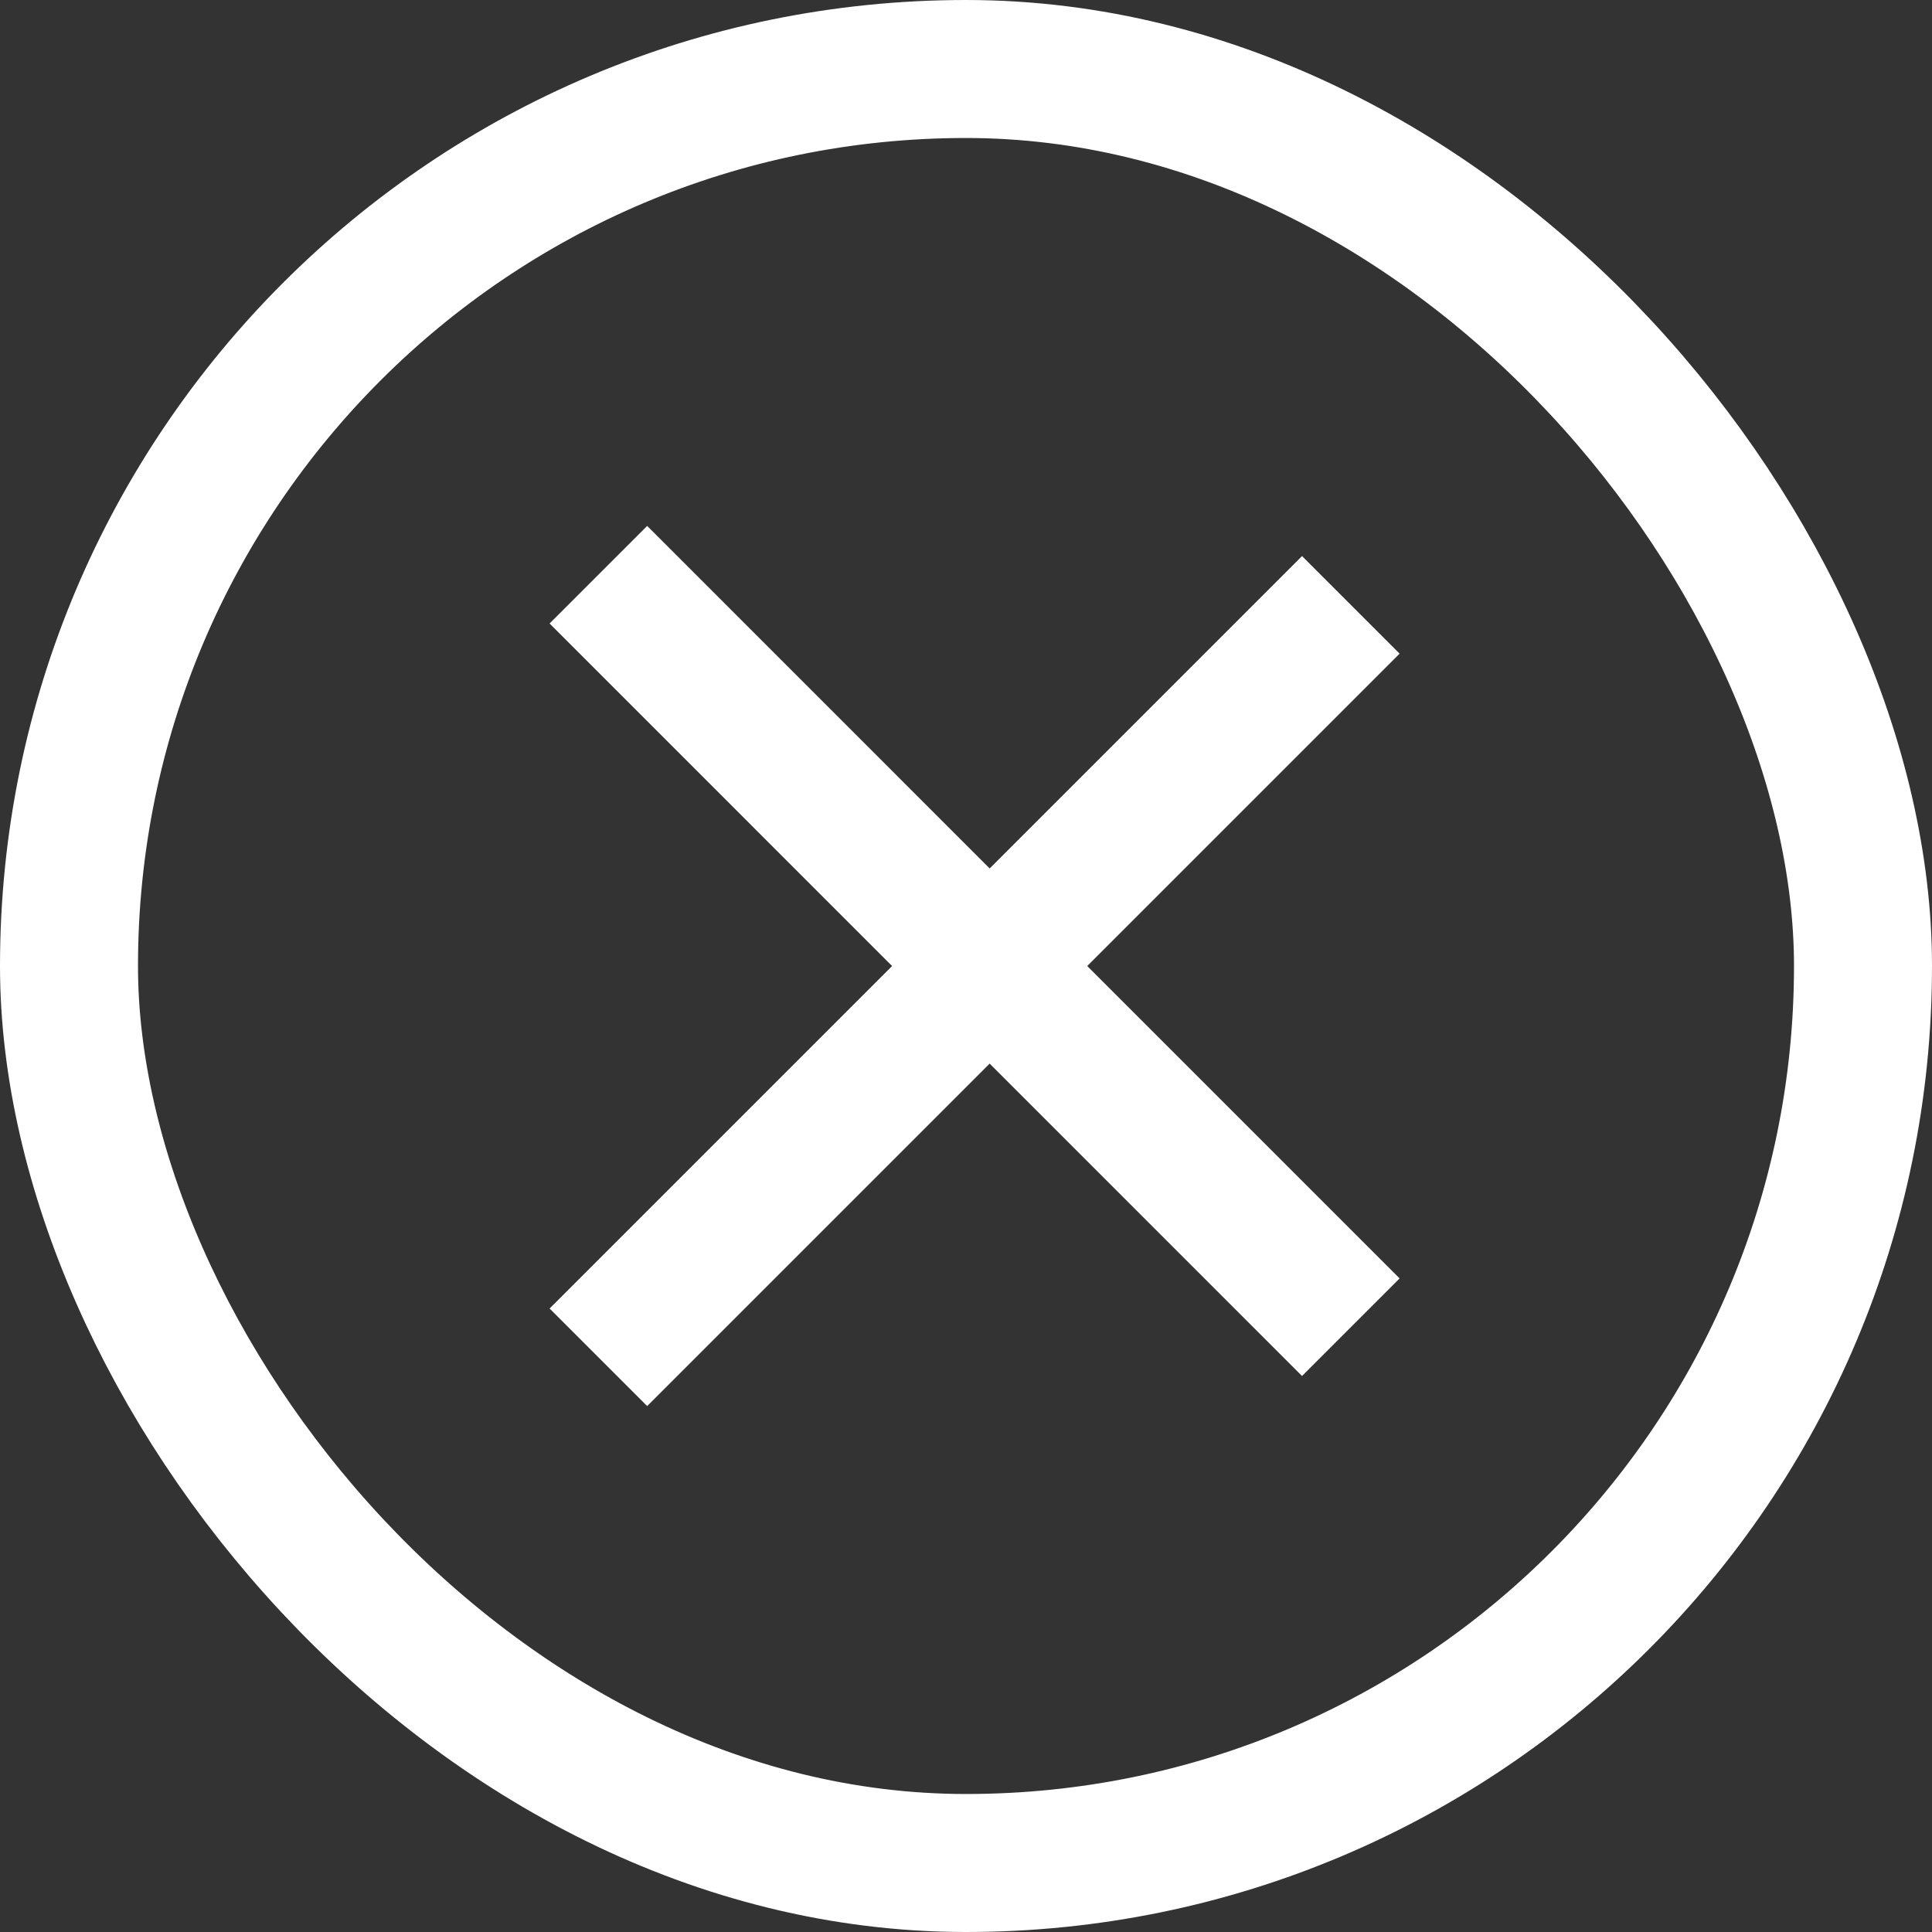
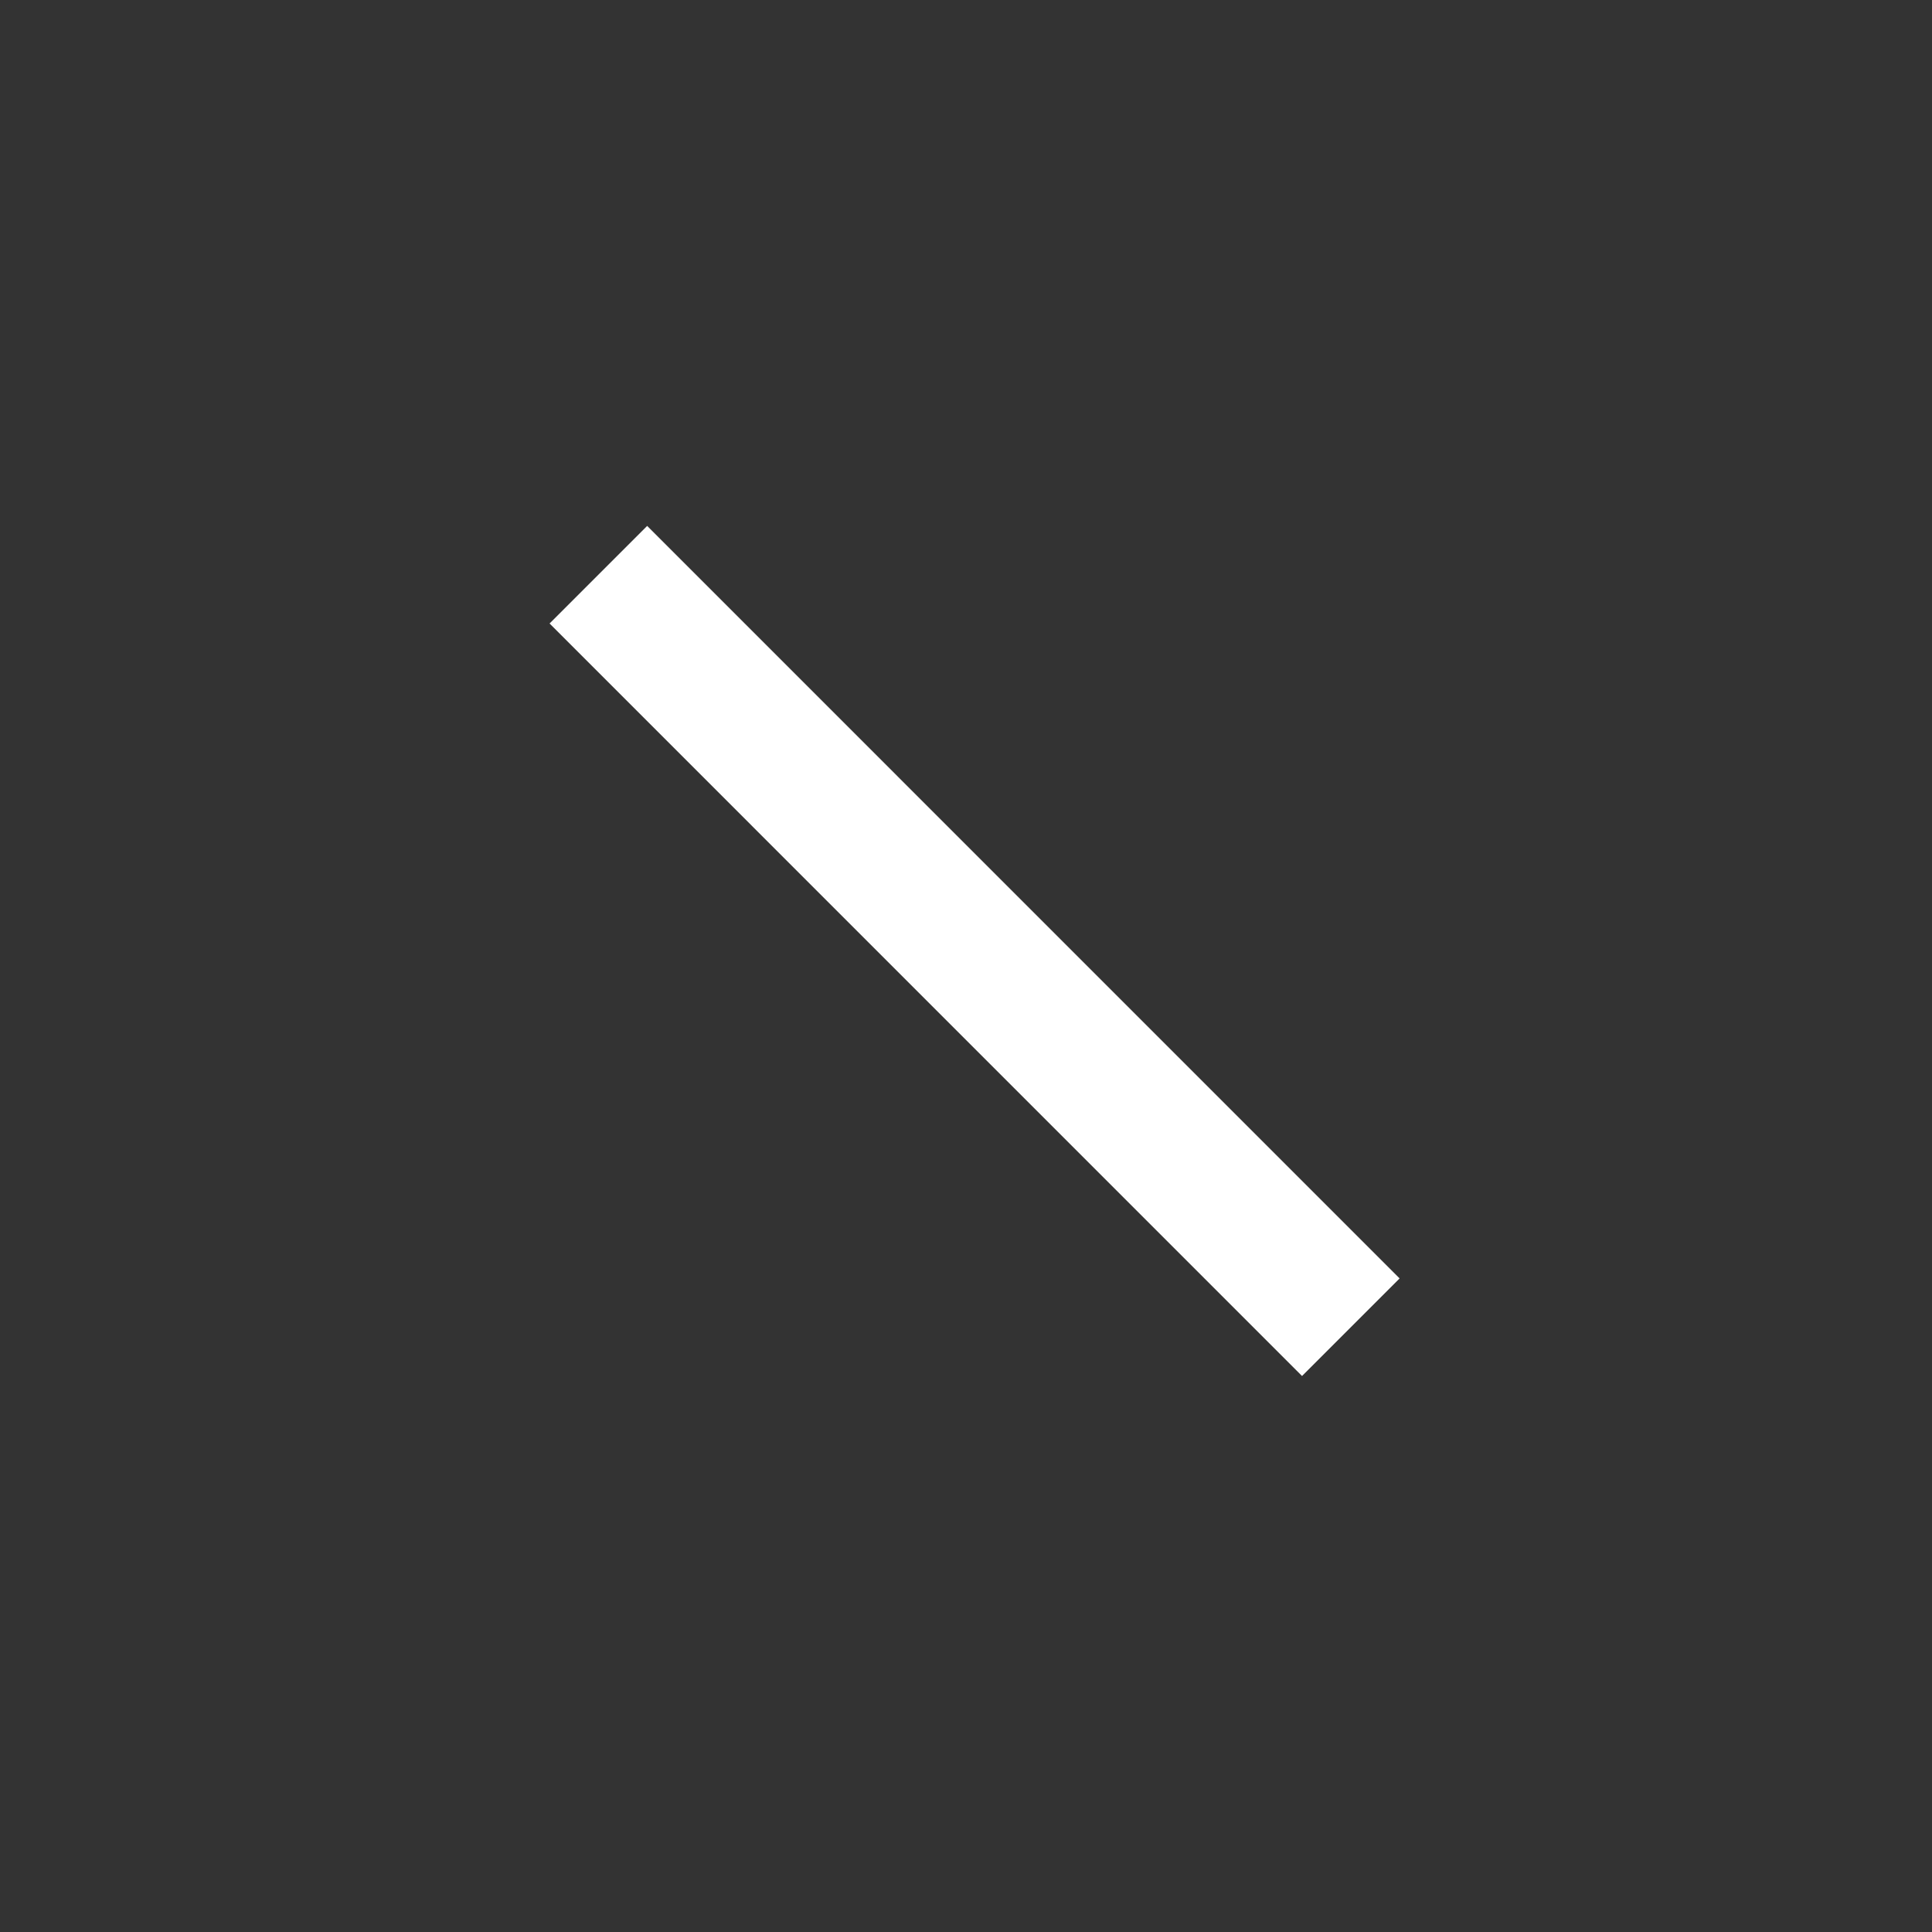
<svg xmlns="http://www.w3.org/2000/svg" width="28" height="28" viewBox="0 0 28 28" fill="none">
  <rect x="0" y="0" width="28" height="28" fill="#333333" stroke="none" />
-   <rect x="1" y="1" width="26" height="26" rx="13" stroke="white" stroke-width="2" />
  <path d="M8.672 8.329L19.577 19.235" stroke="white" stroke-width="2" />
-   <path d="M19.577 8.766L8.672 19.671" stroke="white" stroke-width="2" />
</svg>